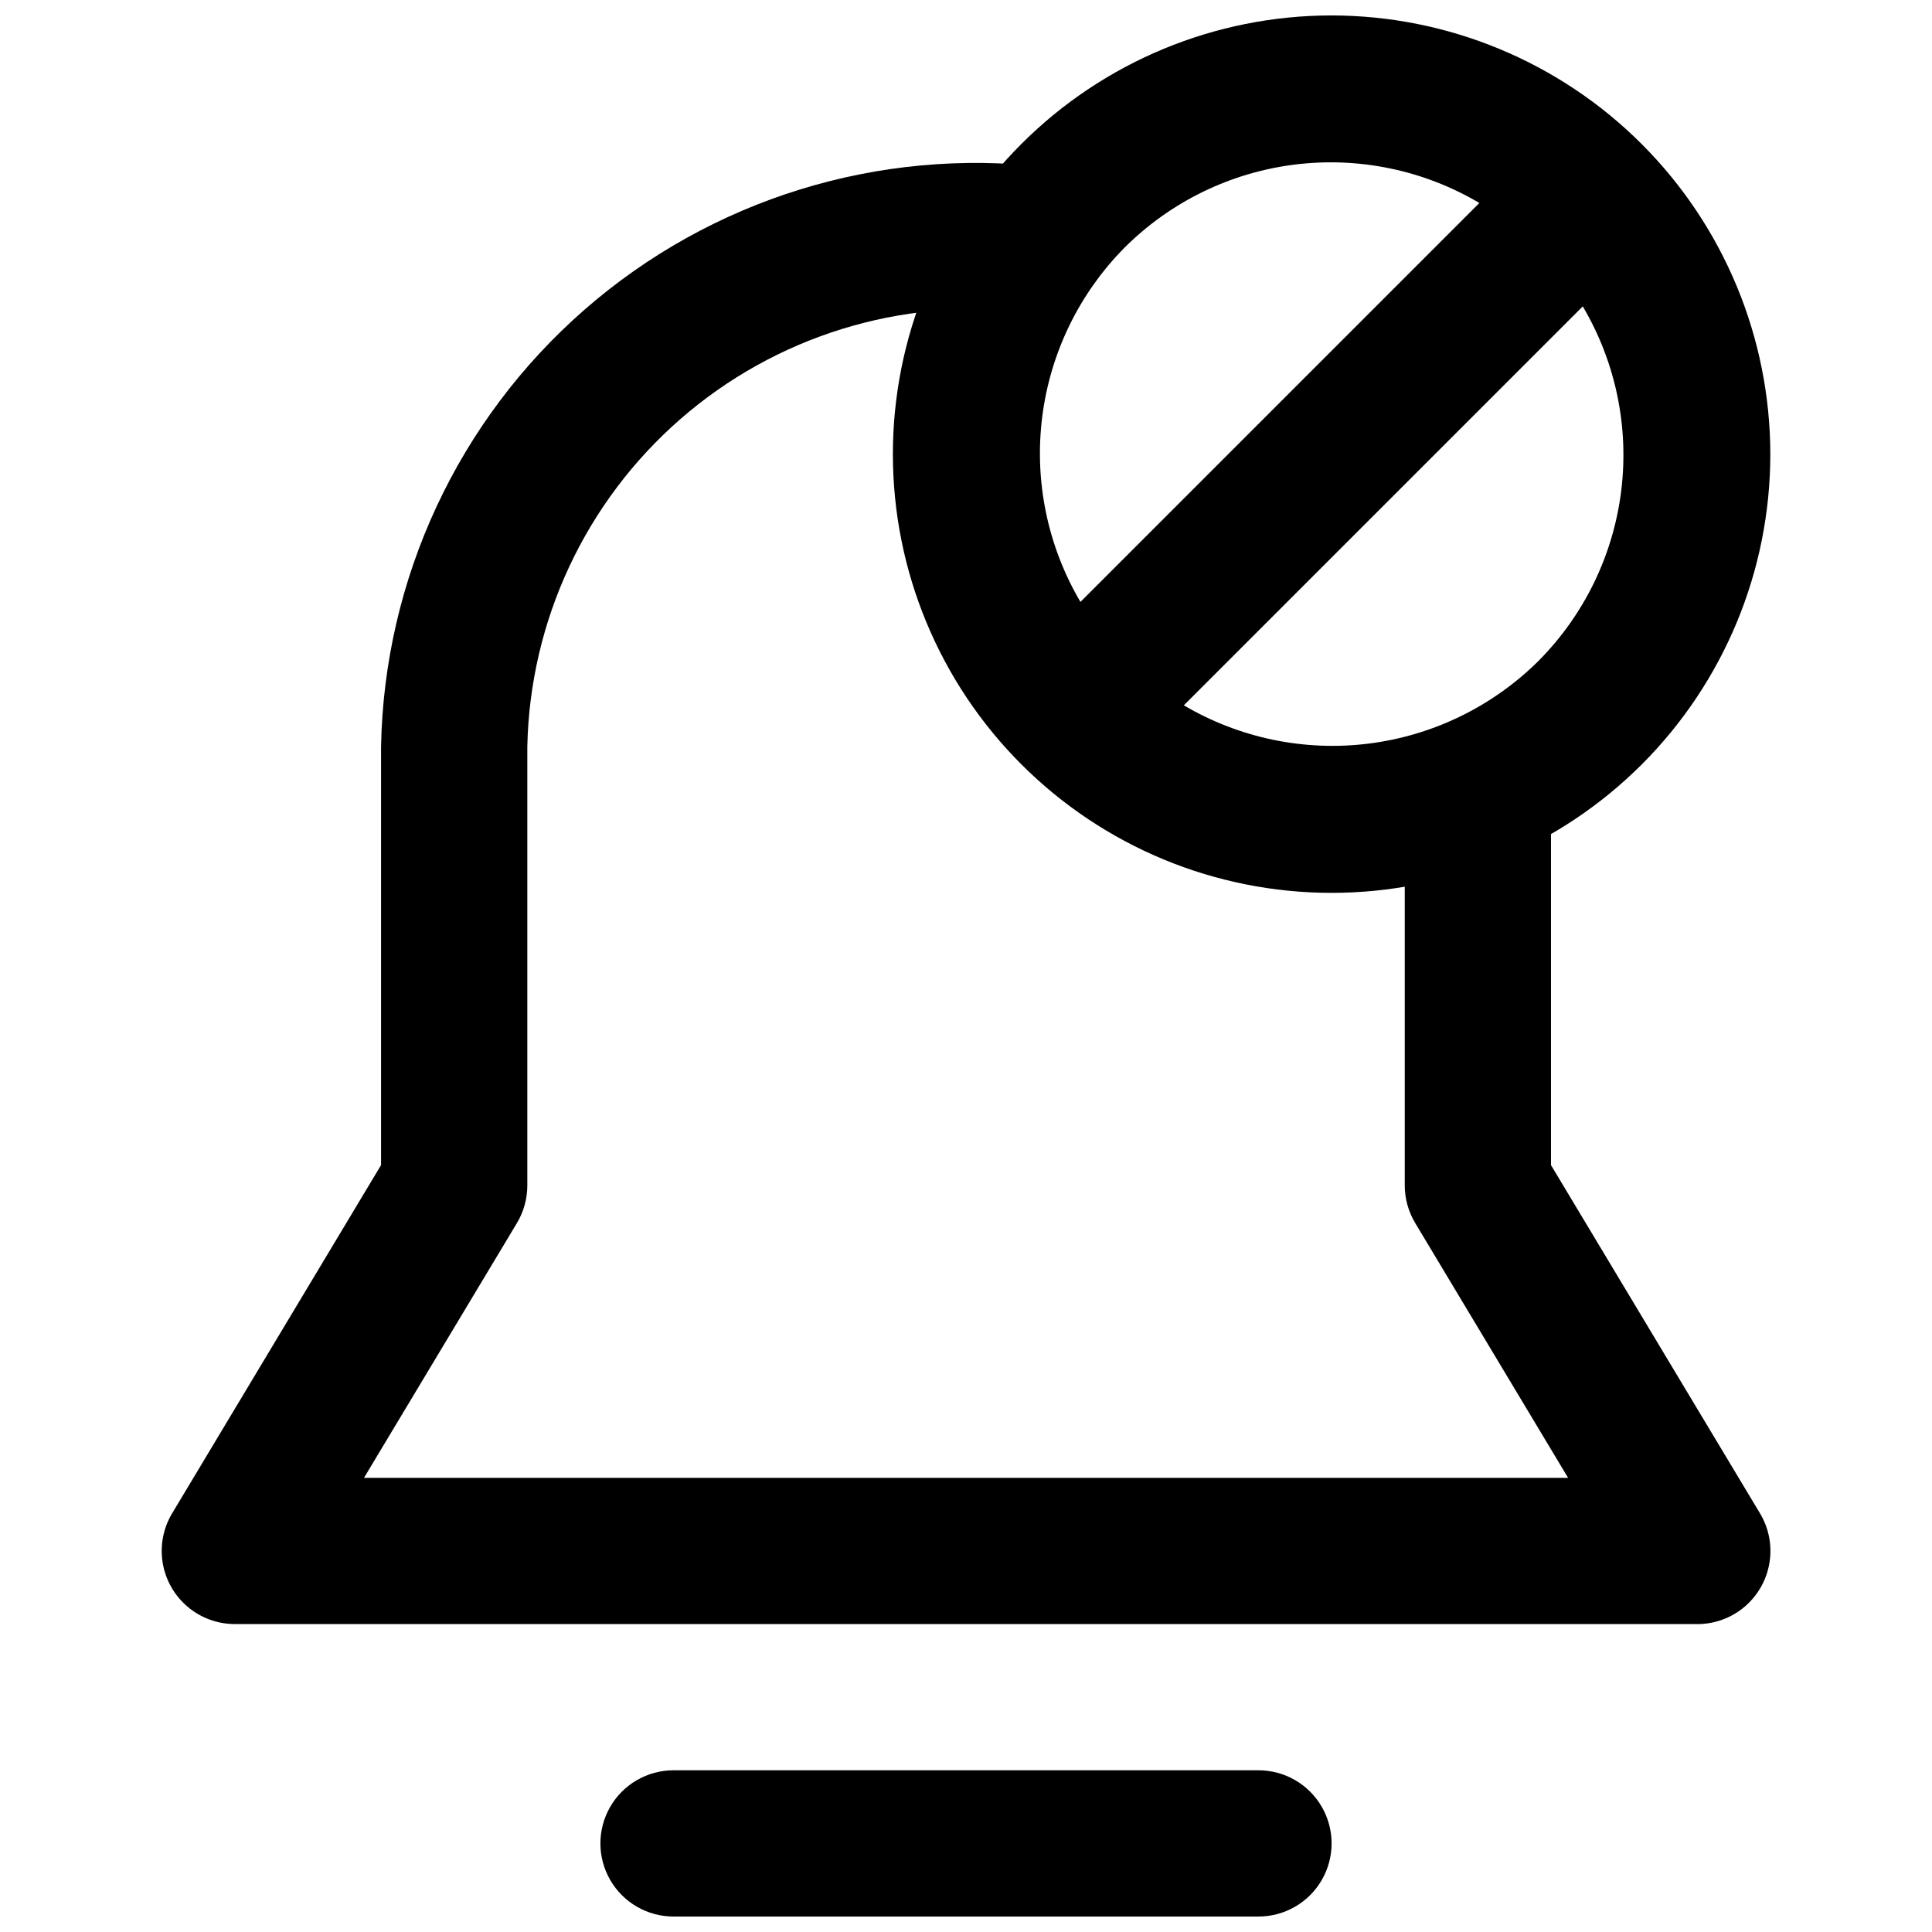
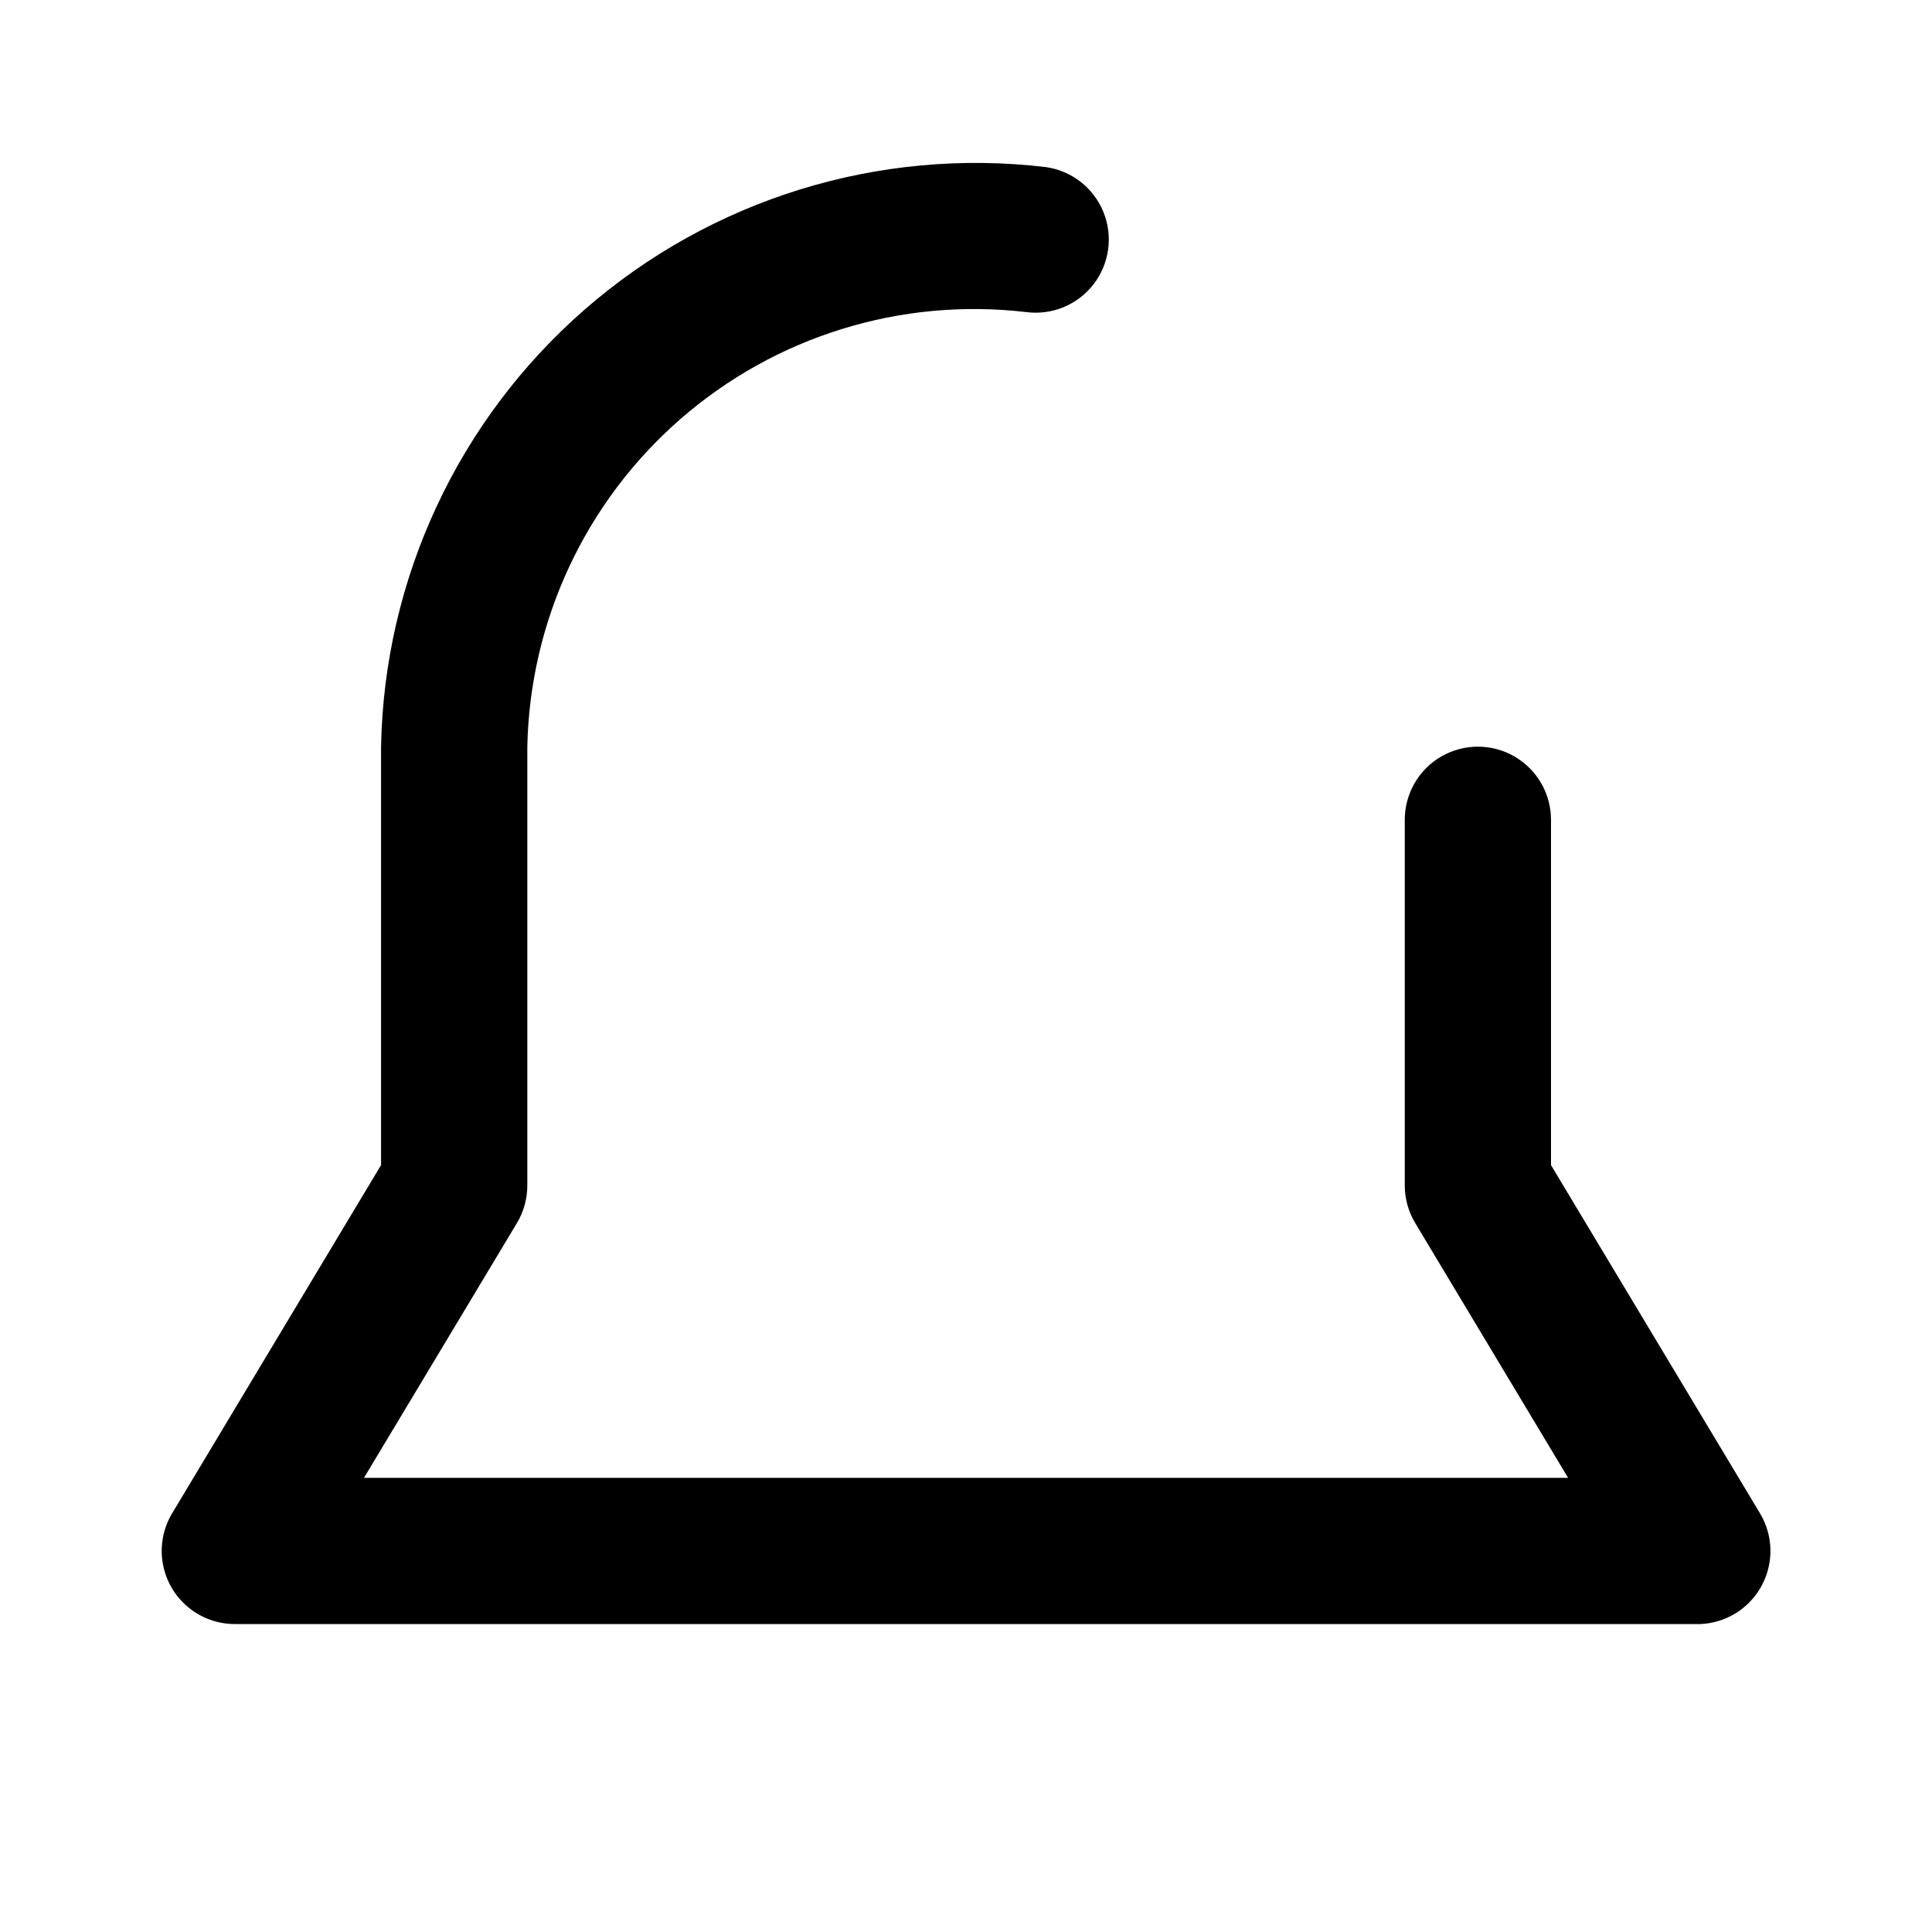
<svg xmlns="http://www.w3.org/2000/svg" width="800px" height="800px" version="1.1" viewBox="144 144 512 512">
  <defs>
    <clipPath id="b">
-       <path d="m303 613h194v38.902h-194z" />
+       <path d="m303 613h194h-194z" />
    </clipPath>
    <clipPath id="a">
      <path d="m380 148.09h234v232.91h-234z" />
    </clipPath>
  </defs>
  <g clip-path="url(#b)">
-     <path d="m477.51 651.9h-155.02c-6.922 0-13.32-3.691-16.781-9.688-3.461-5.996-3.461-13.383 0-19.379 3.461-5.992 9.859-9.688 16.781-9.688h155.02c6.922 0 13.32 3.695 16.781 9.688 3.461 5.996 3.461 13.383 0 19.379-3.461 5.996-9.859 9.688-16.781 9.688z" />
-   </g>
+     </g>
  <path d="m593.77 574.39h-387.54c-4.594 0-9.039-1.633-12.539-4.609-3.504-2.973-5.836-7.094-6.578-11.625-0.746-4.535 0.145-9.184 2.512-13.121l55.359-92.277v-110.89c0.824-44.508 20.434-86.59 53.977-115.85s77.898-42.977 122.11-37.754c6.863 0.938 12.707 5.461 15.328 11.871 2.625 6.414 1.629 13.738-2.613 19.215-4.242 5.477-11.082 8.273-17.949 7.34-33.141-3.863-66.375 6.438-91.527 28.367-25.148 21.93-39.879 53.453-40.566 86.812v116.27-0.004c0.004 3.516-0.945 6.965-2.75 9.98l-40.539 67.531h319.11l-40.52-67.531c-1.809-3.012-2.769-6.461-2.769-9.98v-96.887c0-6.922 3.695-13.316 9.688-16.781 5.996-3.461 13.383-3.461 19.379 0 5.996 3.465 9.688 9.859 9.688 16.781v91.52l55.379 92.273 0.004 0.004c2.367 3.938 3.254 8.59 2.508 13.125-0.746 4.535-3.082 8.656-6.586 11.633-3.504 2.973-7.953 4.602-12.551 4.598z" />
  <g clip-path="url(#a)">
-     <path d="m496.89 148.09c-30.836 0-60.41 12.25-82.211 34.055-21.805 21.801-34.055 51.375-34.055 82.211 0 30.832 12.25 60.406 34.055 82.211 21.801 21.801 51.375 34.051 82.211 34.051 30.832 0 60.406-12.25 82.211-34.051 21.801-21.805 34.051-51.379 34.051-82.211-0.031-30.828-12.289-60.383-34.086-82.18-21.797-21.797-51.352-34.055-82.176-34.086zm-54.801 61.465c12.148-12.09 27.965-19.805 44.973-21.934 17.004-2.129 34.234 1.449 48.988 10.172l-105.72 105.72c-8.699-14.762-12.266-31.984-10.137-48.984s9.828-32.816 21.898-44.977zm109.62 109.6c-12.16 12.074-27.98 19.777-44.984 21.906s-34.234-1.441-48.996-10.145l105.72-105.72c8.723 14.754 12.301 31.98 10.176 48.988-2.125 17.004-9.832 32.82-21.918 44.973z" />
-   </g>
+     </g>
</svg>